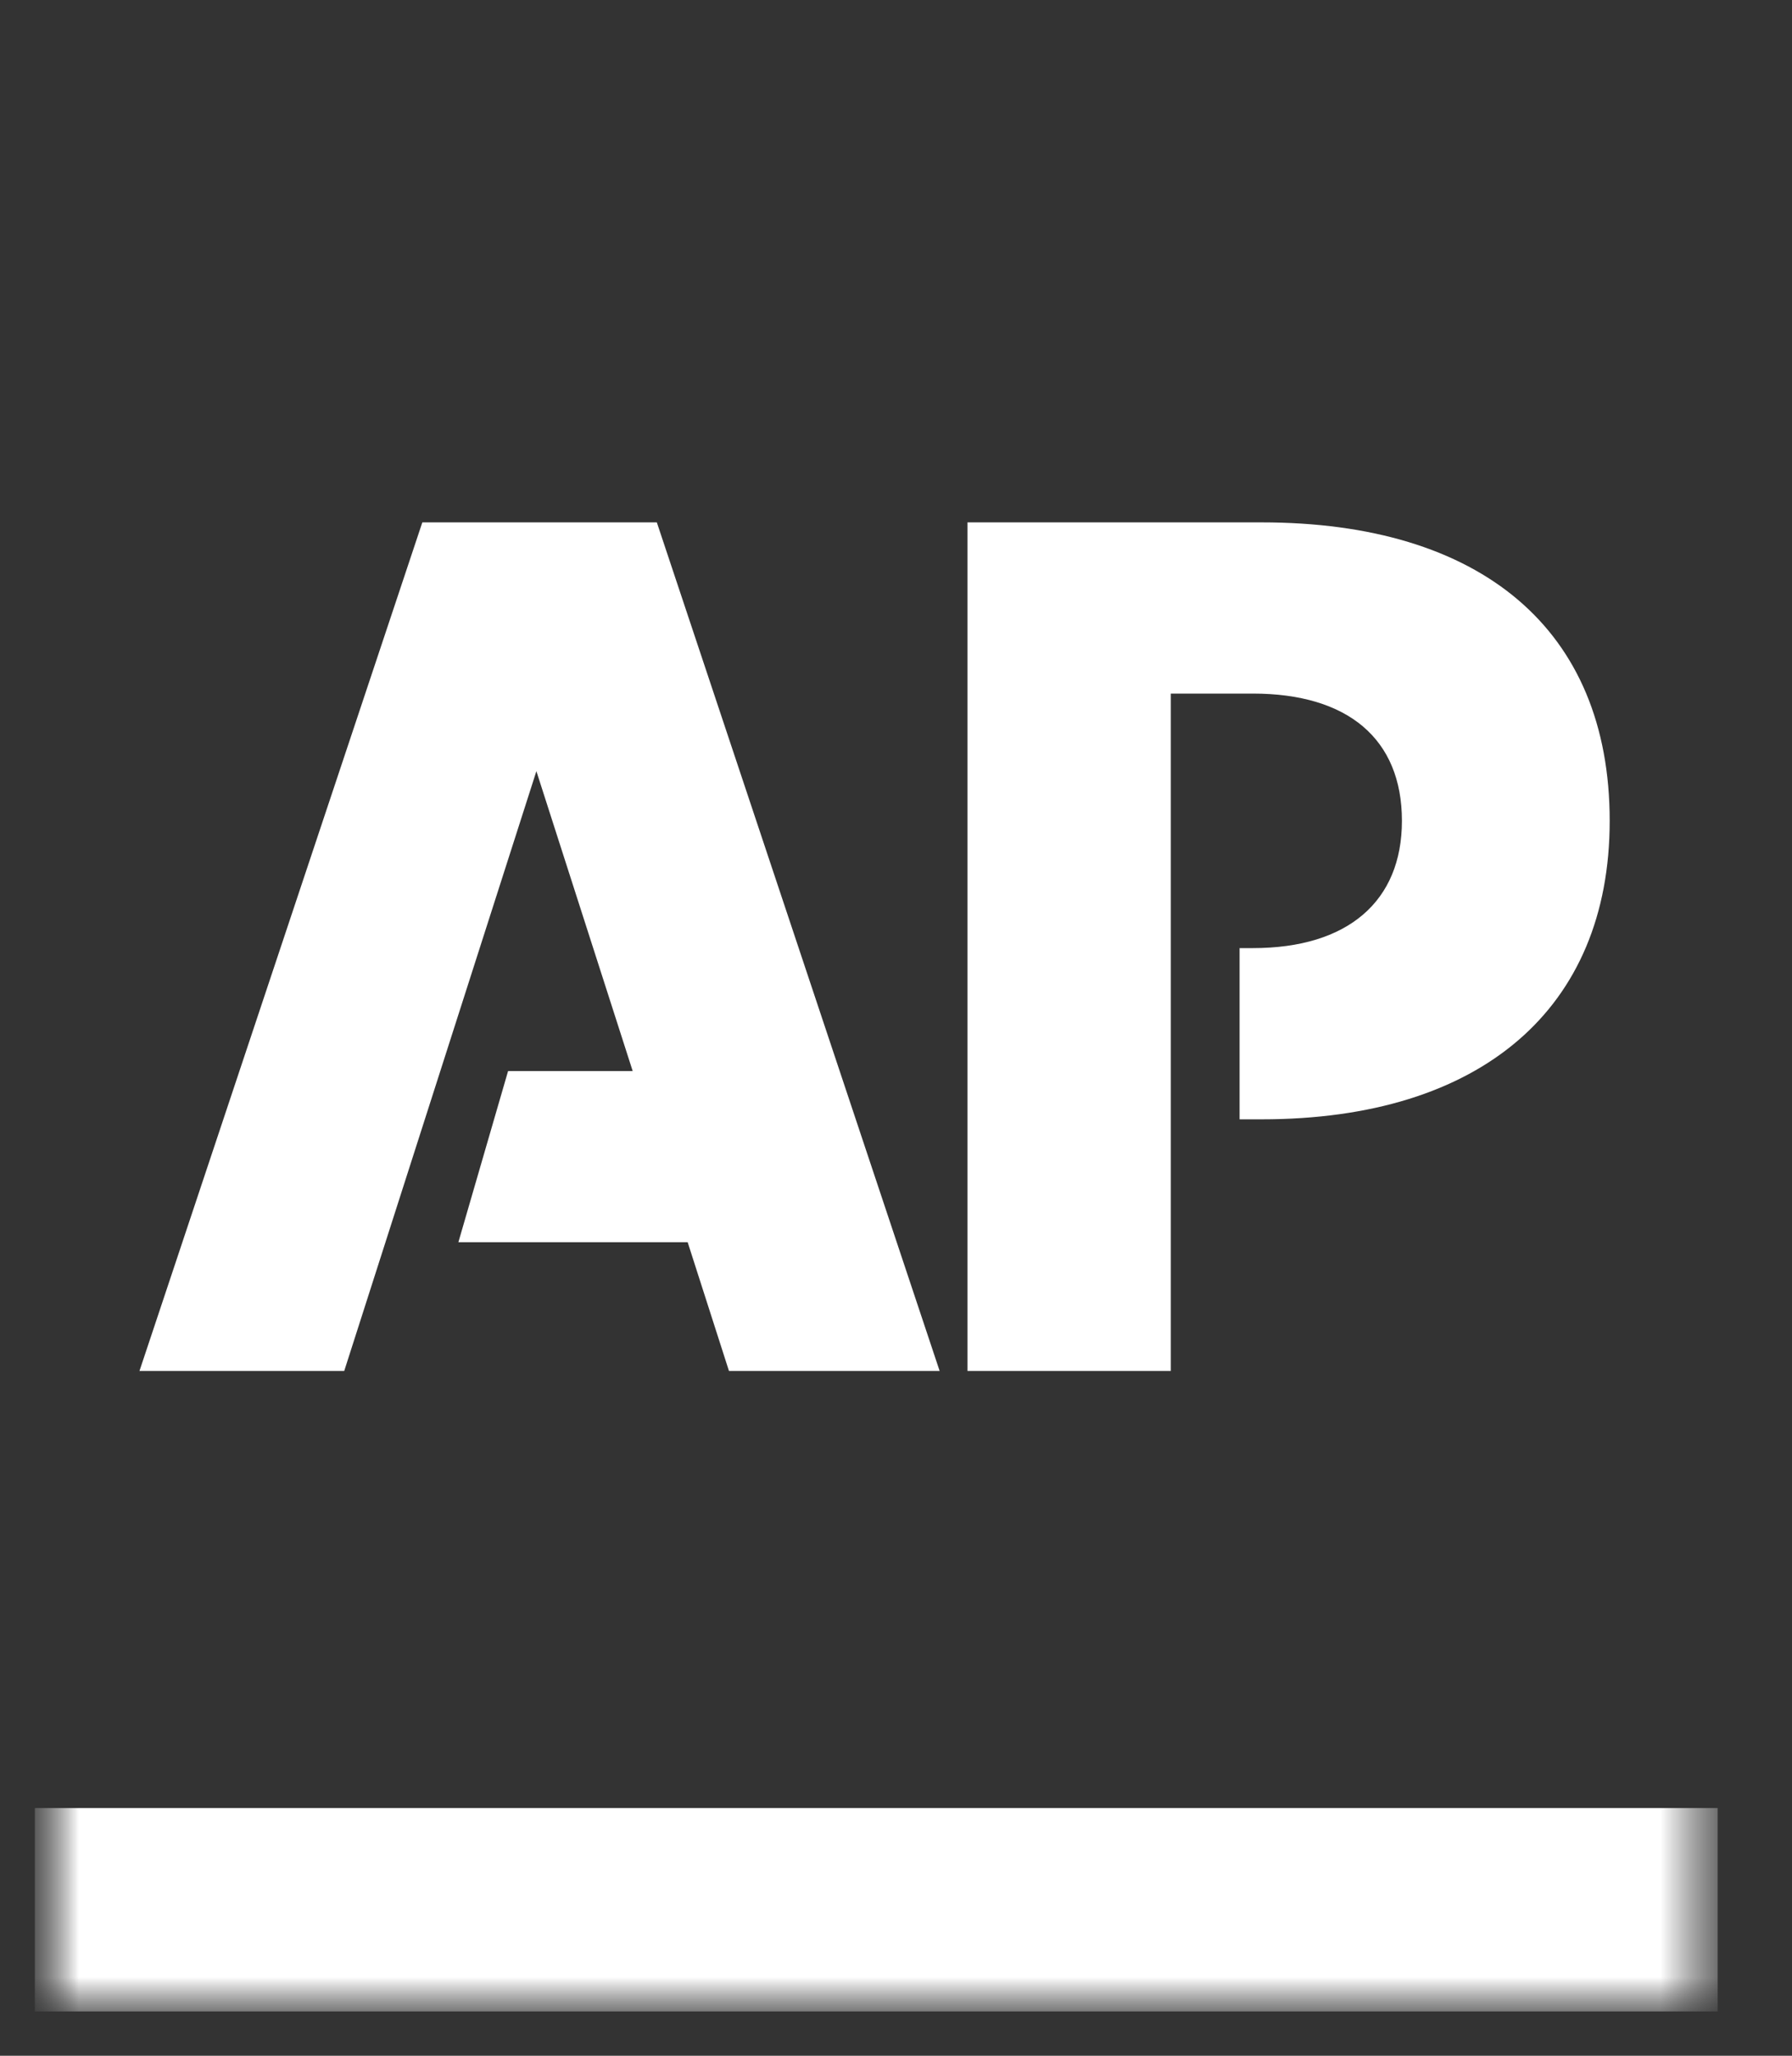
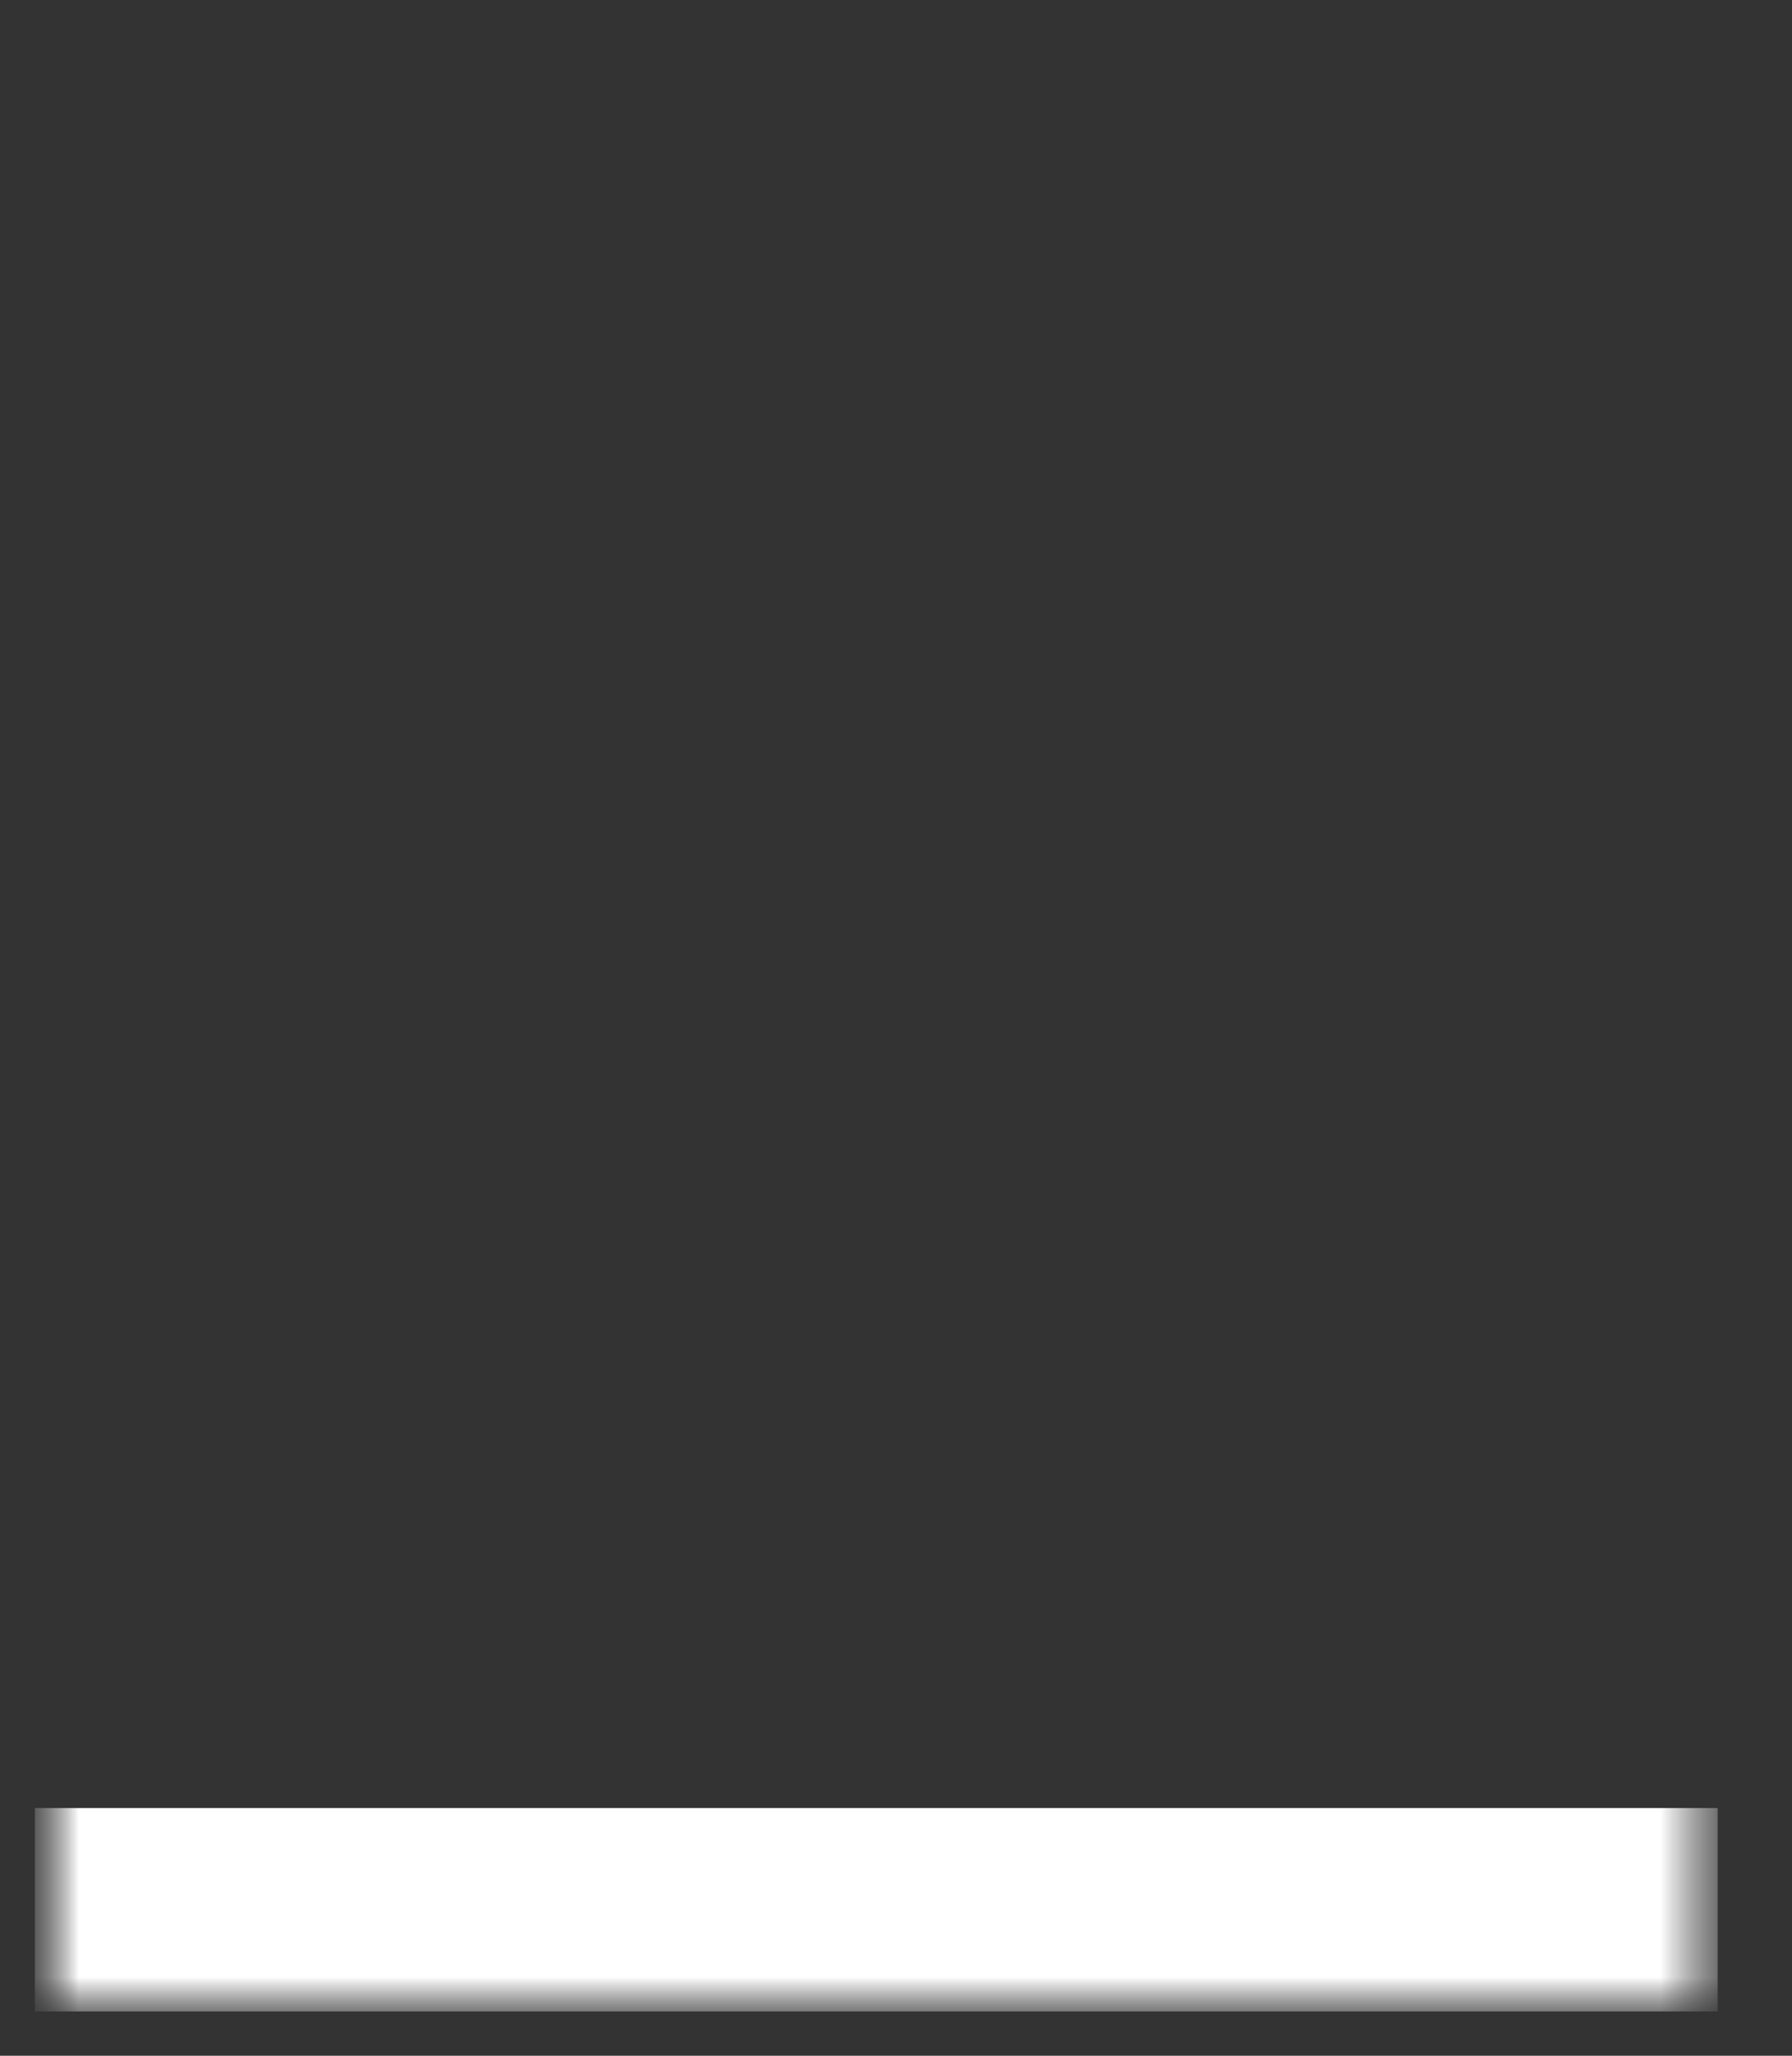
<svg xmlns="http://www.w3.org/2000/svg" width="34" height="39" viewBox="0 0 34 39" fill="none">
  <rect x="0" y="0" width="34" height="39" fill="#333333" stroke="none" />
  <g id="663e978237f270ce014c90ed_the_associated_press_logo.svg" clip-path="url(#clip0_2912_9778)">
    <g id="Clip path group">
      <mask id="mask0_2912_9778" style="mask-type:luminance" maskUnits="userSpaceOnUse" x="0" y="1" width="33" height="38">
        <g id="clip0_339_1590">
          <path id="Vector" d="M32.59 1.2H0.661V38.664H32.59V1.2Z" fill="white" />
        </g>
      </mask>
      <g mask="url(#mask0_2912_9778)">
        <g id="Group">
          <g id="Mask group">
            <mask id="mask1_2912_9778" style="mask-type:luminance" maskUnits="userSpaceOnUse" x="0" y="1" width="33" height="38">
              <g id="Group_2">
                <path id="Vector_2" d="M0.661 38.154H32.59V1.199H0.661V38.154Z" fill="white" />
              </g>
            </mask>
            <g mask="url(#mask1_2912_9778)">
              <g id="Group_3">
                <path id="Vector_3" fill-rule="evenodd" clip-rule="evenodd" d="M0.661 34.301H32.59V38.16H0.661L0.661 34.301Z" fill="white" />
              </g>
            </g>
          </g>
-           <path id="Vector_4" fill-rule="evenodd" clip-rule="evenodd" d="M8.013 9.91L2.646 26.009H6.531L10.177 14.63L12.004 20.319H9.64L8.697 23.566H13.047L13.831 26.009H17.828L12.462 9.91H8.013ZM23.935 9.91H18.356V26.009H22.214V13.158H23.769C25.573 13.158 26.599 14.018 26.599 15.572C26.599 17.099 25.573 17.987 23.769 17.987H23.519V21.235H23.935C28.098 21.235 30.541 19.139 30.541 15.572C30.541 11.936 28.098 9.91 23.935 9.91Z" fill="white" />
        </g>
      </g>
    </g>
  </g>
  <defs>
    <clipPath id="clip0_2912_9778">
      <rect width="32.781" height="38.4" fill="white" transform="translate(0.526 0.3)" />
    </clipPath>
  </defs>
</svg>